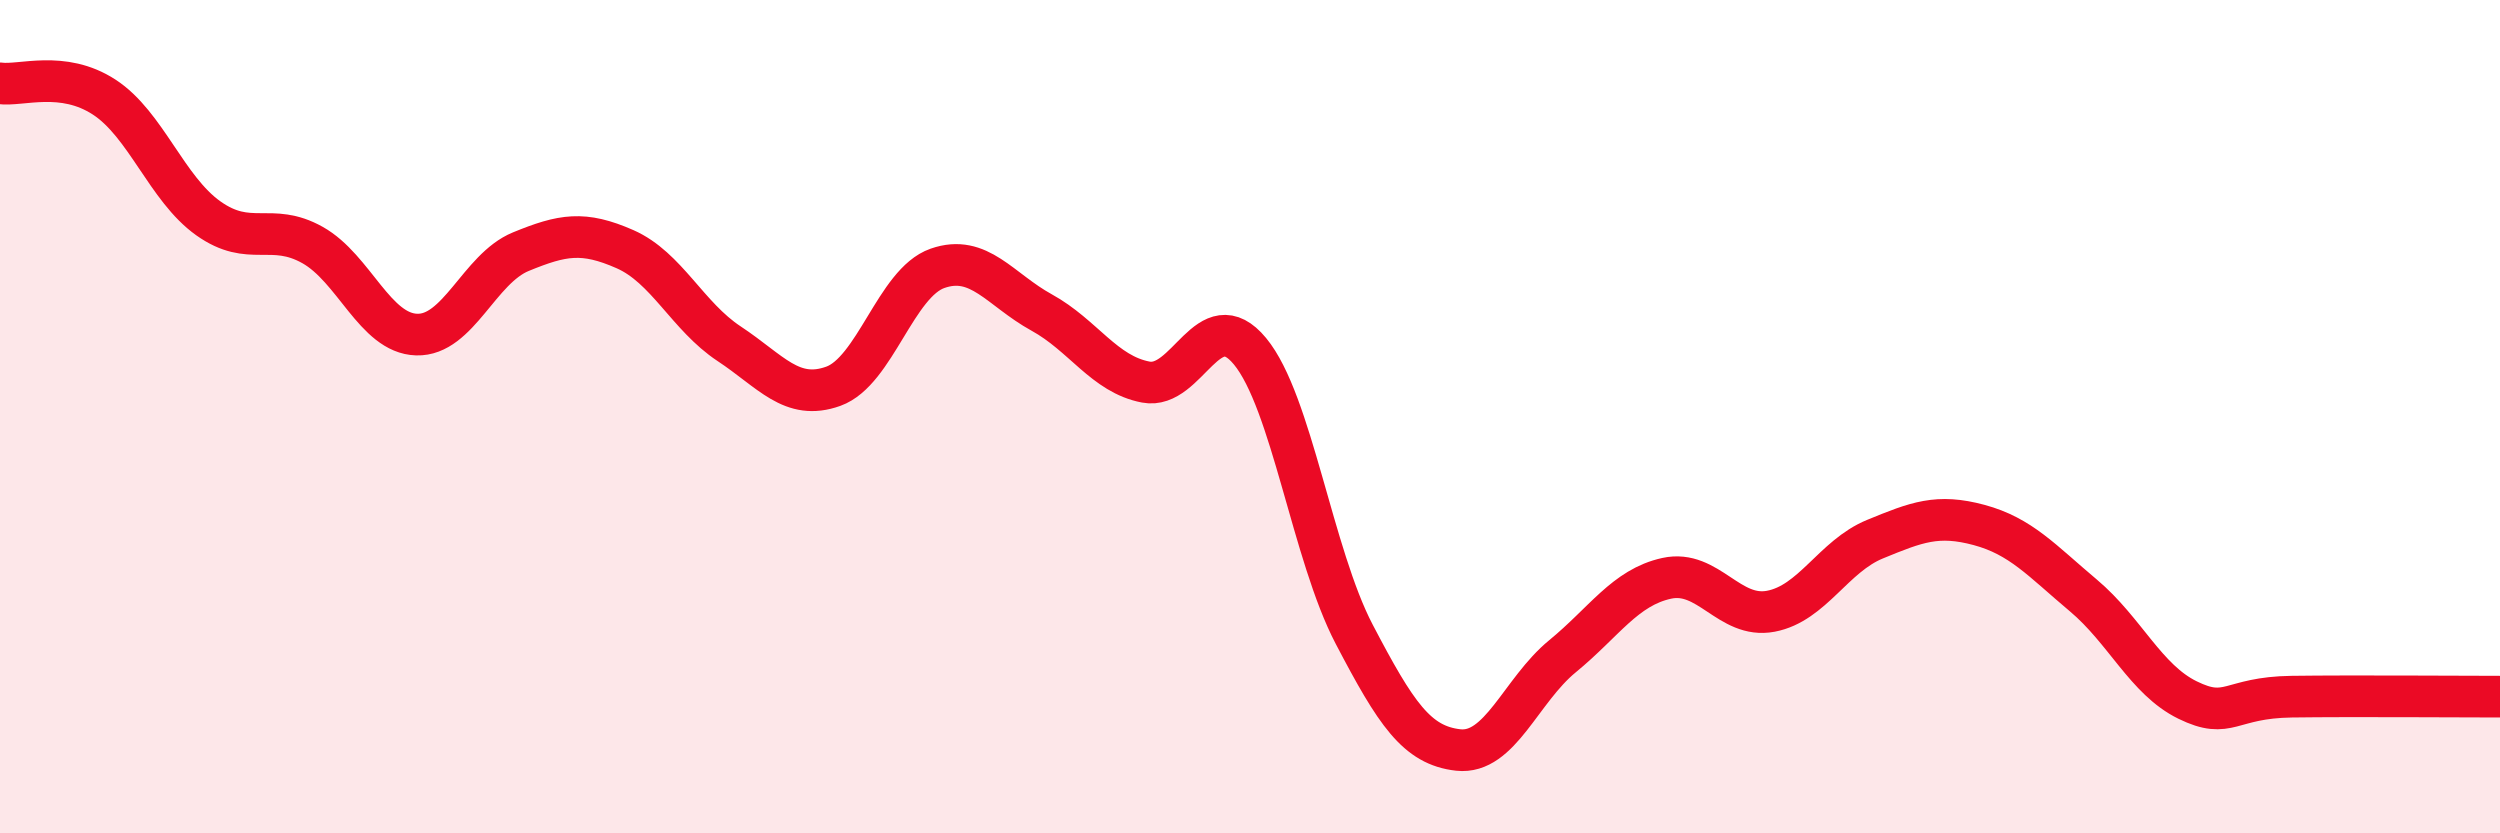
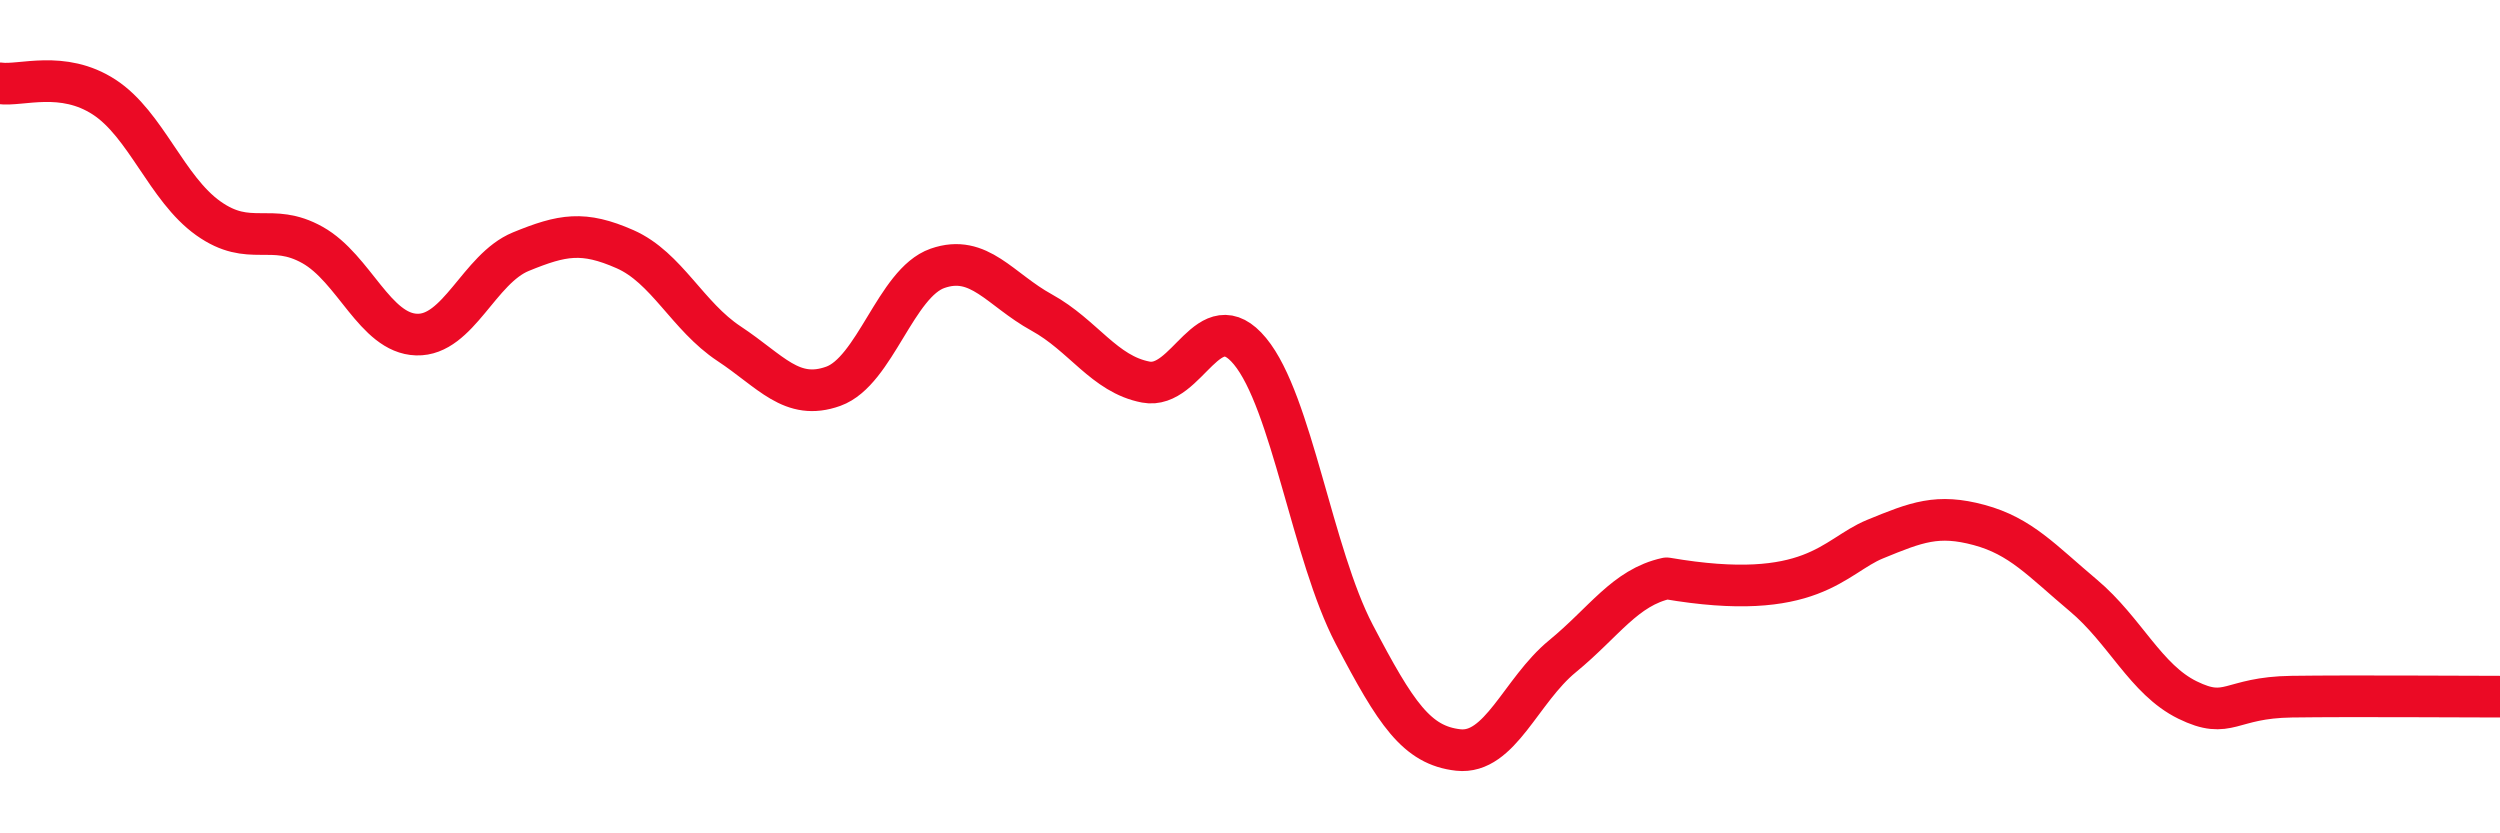
<svg xmlns="http://www.w3.org/2000/svg" width="60" height="20" viewBox="0 0 60 20">
-   <path d="M 0,2 C 0.5,2.07 1.5,1.68 2.5,2.33 C 3.5,2.98 4,4.53 5,5.24 C 6,5.95 6.5,5.32 7.5,5.88 C 8.5,6.44 9,8 10,8.03 C 11,8.06 11.5,6.45 12.5,6.04 C 13.5,5.63 14,5.54 15,5.98 C 16,6.42 16.5,7.59 17.5,8.25 C 18.5,8.91 19,9.63 20,9.27 C 21,8.91 21.5,6.79 22.5,6.44 C 23.5,6.09 24,6.95 25,7.5 C 26,8.05 26.5,8.98 27.5,9.17 C 28.5,9.36 29,7.22 30,8.43 C 31,9.64 31.5,13.31 32.5,15.22 C 33.5,17.13 34,17.89 35,18 C 36,18.11 36.5,16.57 37.5,15.75 C 38.5,14.93 39,14.1 40,13.88 C 41,13.66 41.5,14.86 42.5,14.67 C 43.5,14.48 44,13.35 45,12.94 C 46,12.53 46.5,12.33 47.5,12.6 C 48.5,12.87 49,13.45 50,14.29 C 51,15.13 51.5,16.31 52.5,16.8 C 53.5,17.29 53.5,16.74 55,16.72 C 56.5,16.7 59,16.72 60,16.72L60 20L0 20Z" fill="#EB0A25" opacity="0.1" stroke-linecap="round" stroke-linejoin="round" />
-   <path d="M 0,2 C 0.5,2.07 1.5,1.68 2.5,2.33 C 3.5,2.98 4,4.53 5,5.24 C 6,5.95 6.5,5.32 7.5,5.88 C 8.5,6.44 9,8 10,8.03 C 11,8.06 11.5,6.45 12.5,6.04 C 13.5,5.63 14,5.54 15,5.98 C 16,6.42 16.5,7.59 17.5,8.25 C 18.5,8.91 19,9.63 20,9.27 C 21,8.91 21.5,6.79 22.5,6.44 C 23.5,6.09 24,6.95 25,7.5 C 26,8.05 26.5,8.98 27.5,9.17 C 28.5,9.36 29,7.22 30,8.43 C 31,9.64 31.5,13.31 32.5,15.22 C 33.5,17.13 34,17.89 35,18 C 36,18.11 36.5,16.57 37.5,15.75 C 38.5,14.93 39,14.1 40,13.88 C 41,13.66 41.5,14.86 42.5,14.67 C 43.5,14.48 44,13.35 45,12.94 C 46,12.53 46.5,12.33 47.5,12.6 C 48.5,12.87 49,13.45 50,14.29 C 51,15.13 51.5,16.31 52.5,16.8 C 53.5,17.29 53.5,16.74 55,16.72 C 56.5,16.7 59,16.72 60,16.72" stroke="#EB0A25" stroke-width="1" fill="none" stroke-linecap="round" stroke-linejoin="round" />
+   <path d="M 0,2 C 0.5,2.07 1.5,1.68 2.5,2.33 C 3.5,2.98 4,4.53 5,5.24 C 6,5.95 6.5,5.32 7.5,5.88 C 8.5,6.44 9,8 10,8.03 C 11,8.06 11.5,6.45 12.5,6.04 C 13.5,5.63 14,5.54 15,5.98 C 16,6.42 16.5,7.59 17.5,8.25 C 18.5,8.91 19,9.63 20,9.27 C 21,8.91 21.5,6.79 22.5,6.44 C 23.5,6.09 24,6.95 25,7.5 C 26,8.05 26.5,8.98 27.5,9.17 C 28.5,9.36 29,7.22 30,8.43 C 31,9.64 31.5,13.31 32.5,15.22 C 33.5,17.13 34,17.89 35,18 C 36,18.11 36.5,16.57 37.5,15.75 C 38.5,14.93 39,14.1 40,13.88 C 43.5,14.48 44,13.35 45,12.94 C 46,12.53 46.5,12.33 47.5,12.6 C 48.5,12.87 49,13.45 50,14.29 C 51,15.13 51.5,16.31 52.5,16.8 C 53.5,17.29 53.5,16.74 55,16.72 C 56.5,16.7 59,16.72 60,16.72" stroke="#EB0A25" stroke-width="1" fill="none" stroke-linecap="round" stroke-linejoin="round" />
</svg>